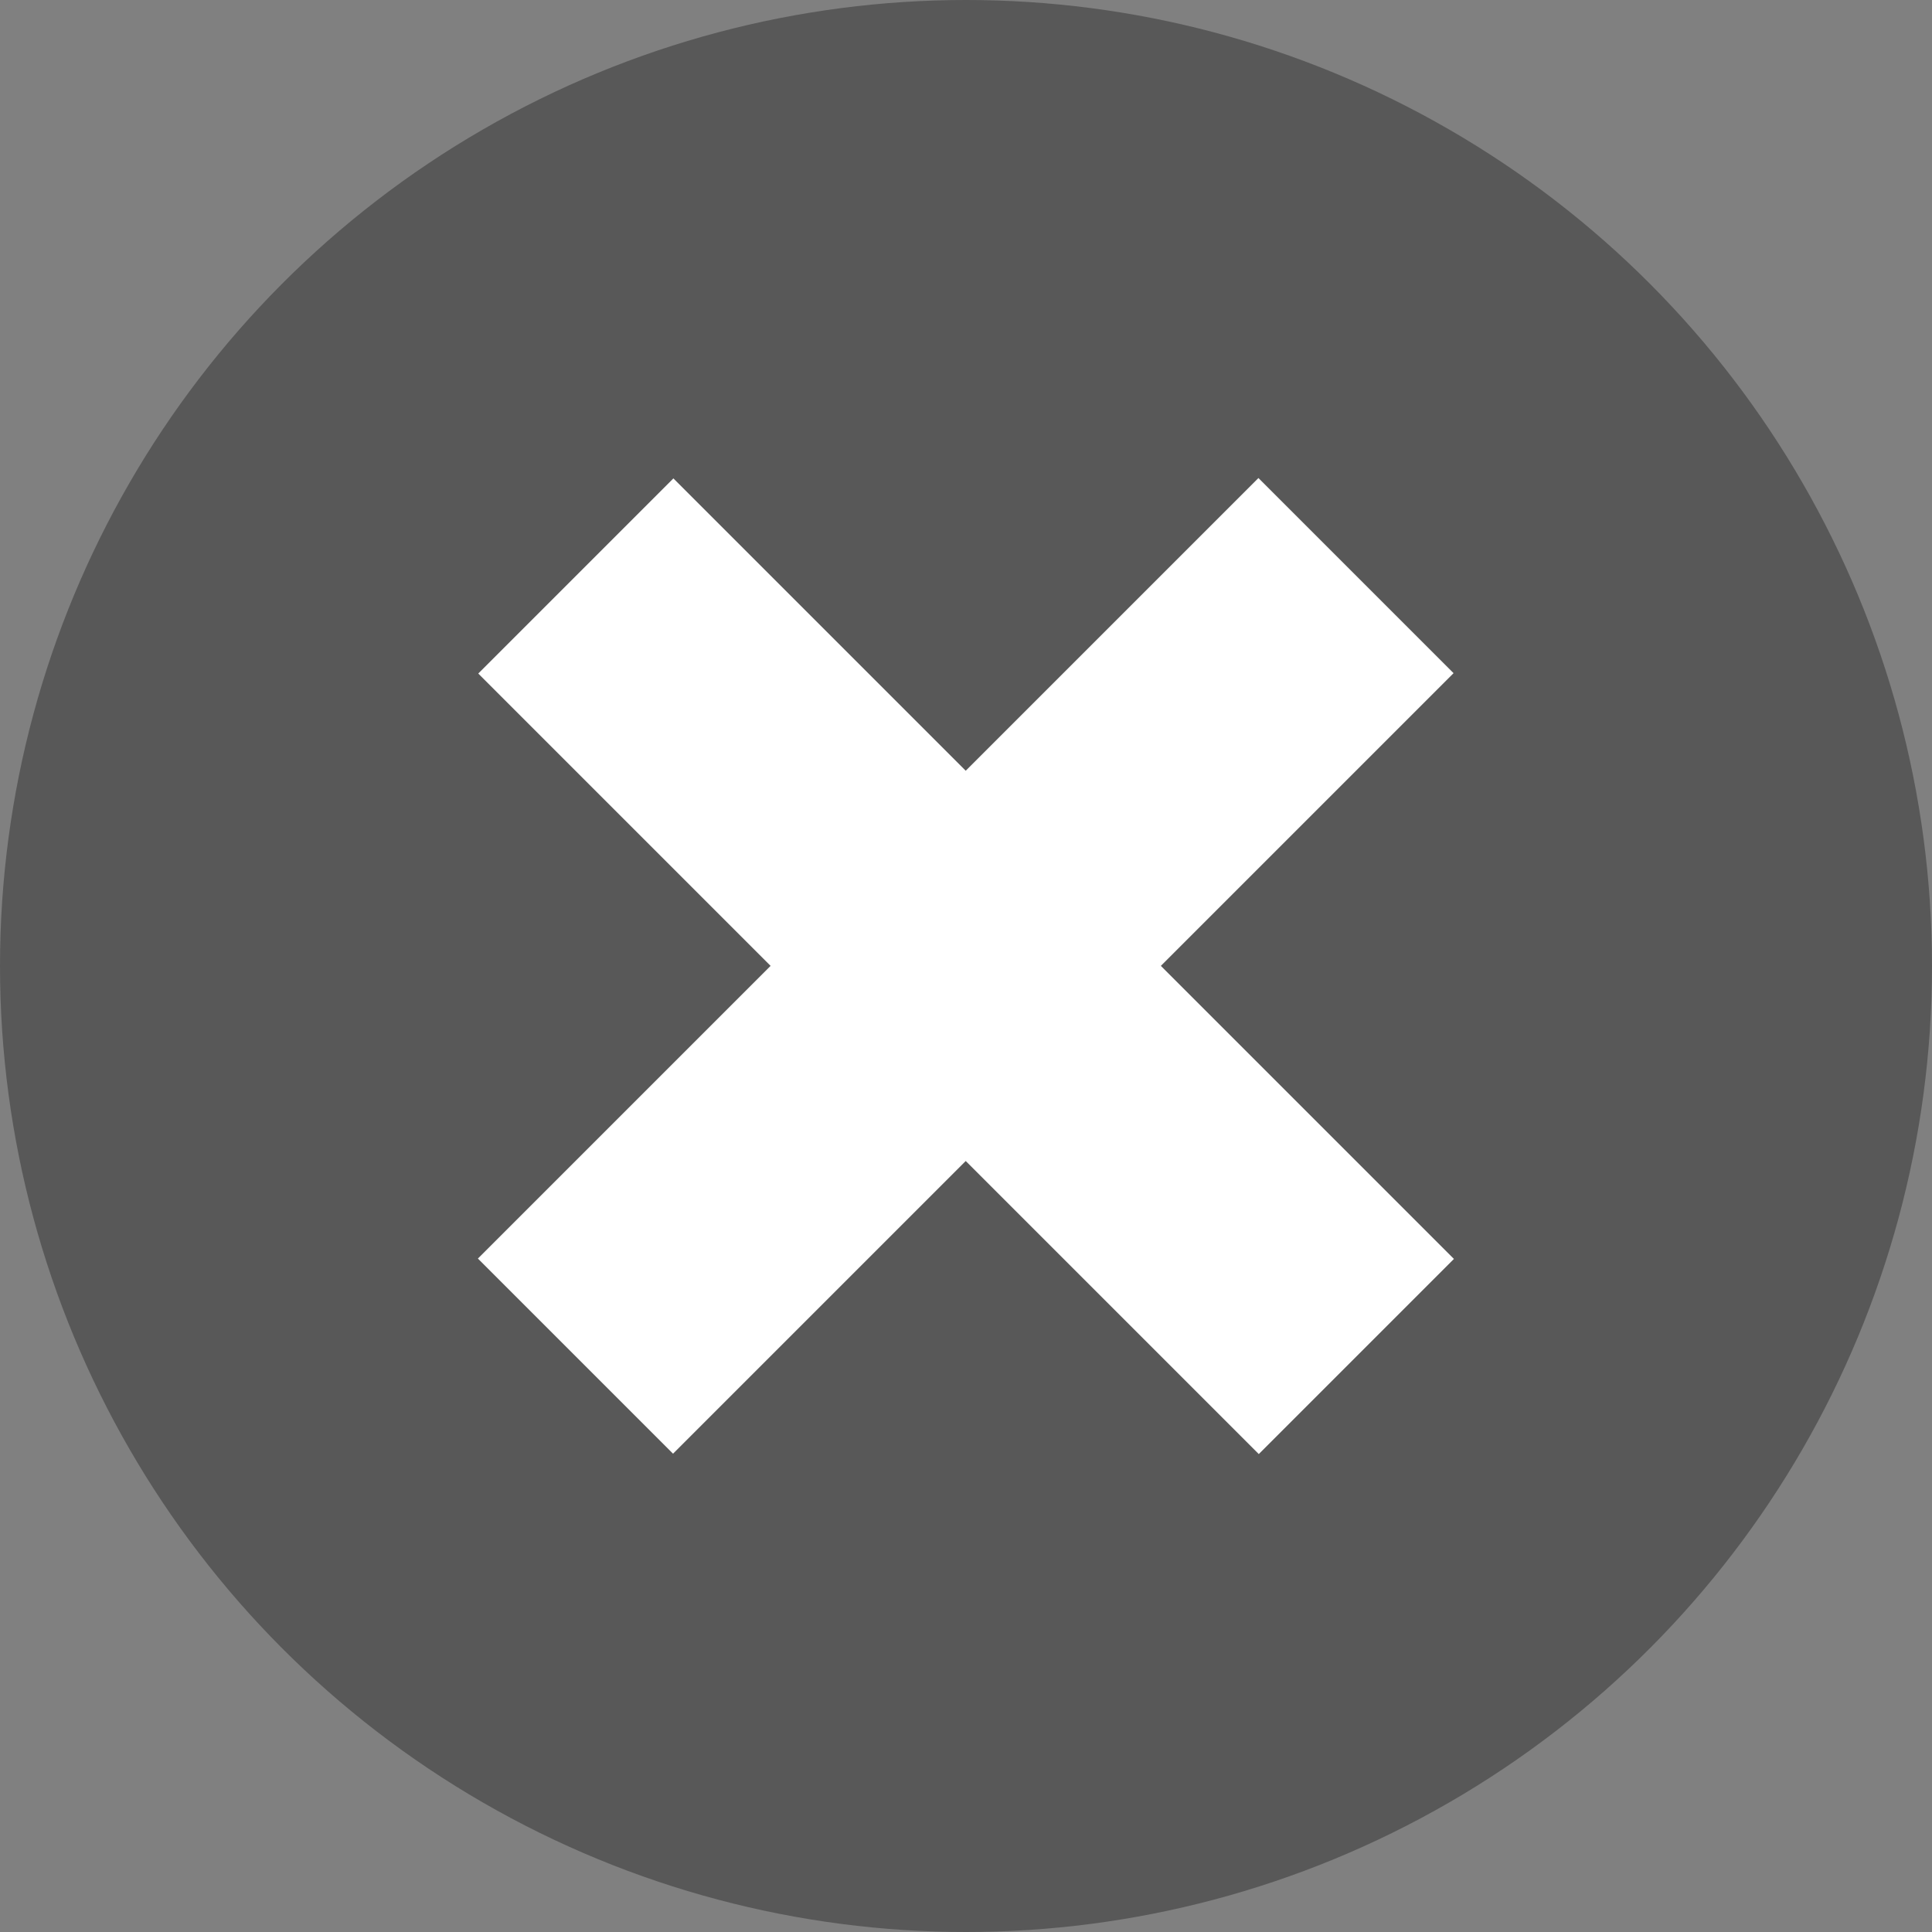
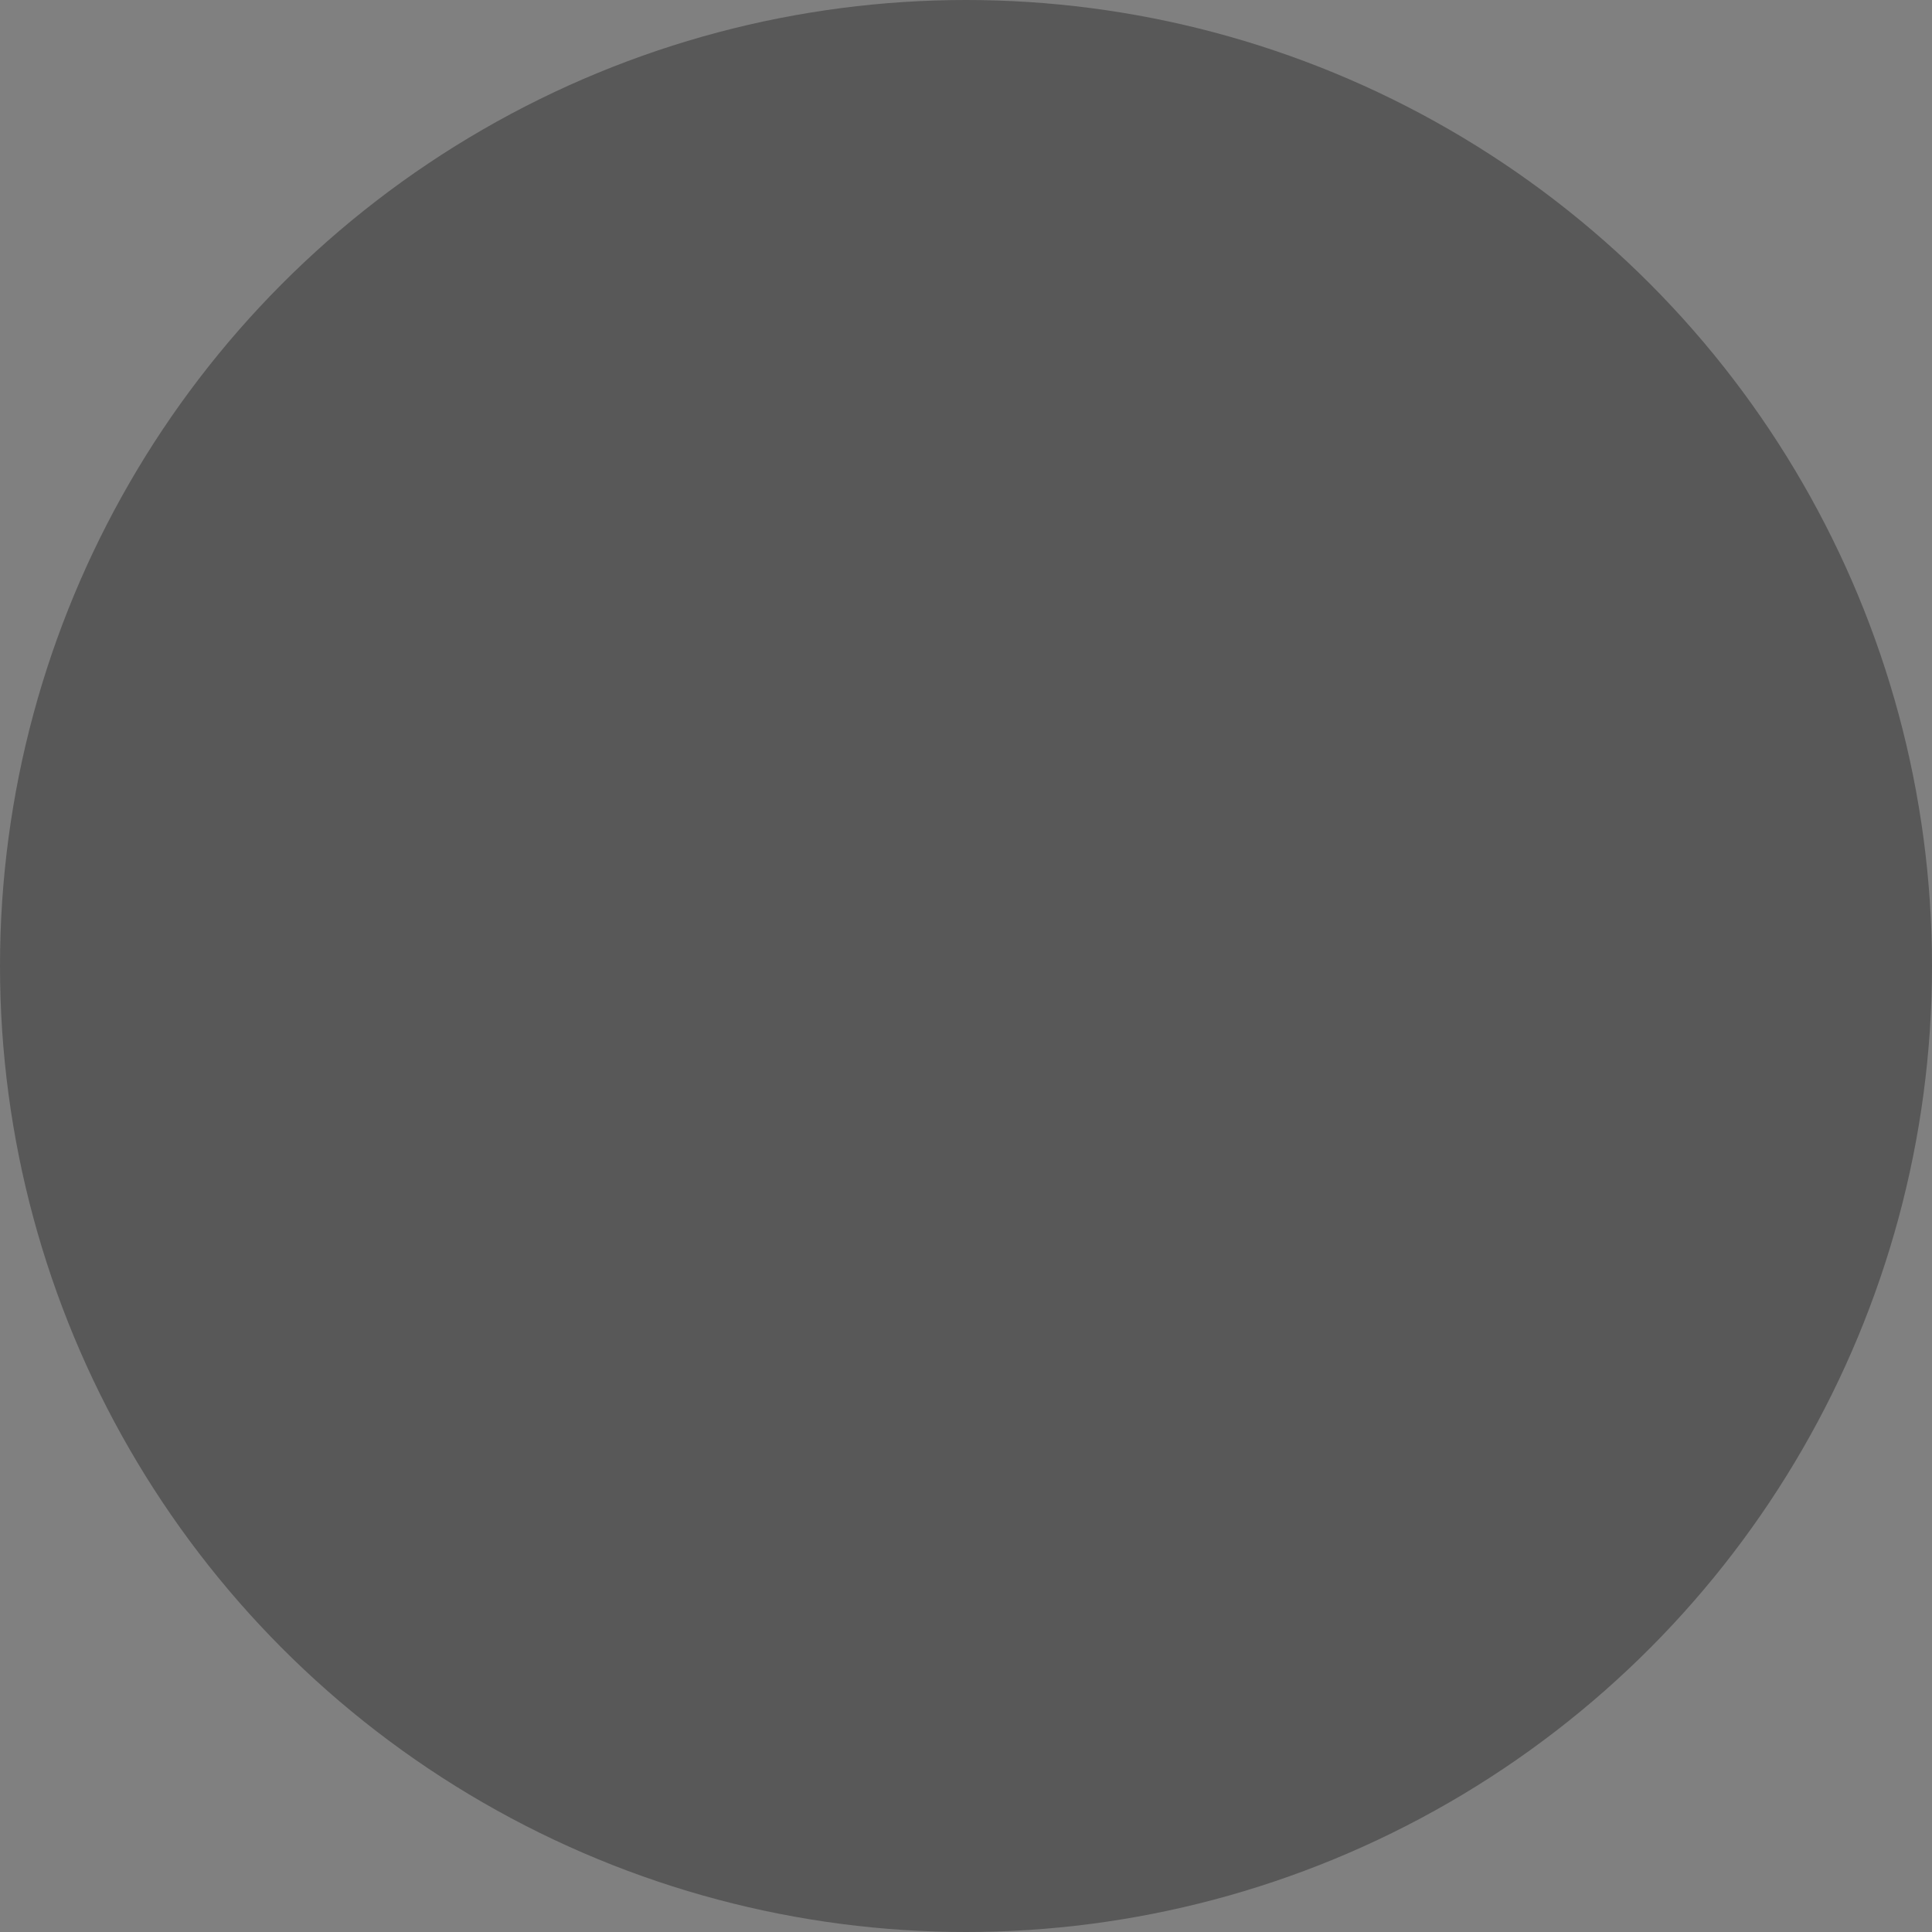
<svg xmlns="http://www.w3.org/2000/svg" version="1.1" x="0px" y="0px" width="14px" height="14px" viewBox="0 0 14 14" overflow="visible" enable-background="new 0 0 14 14" xml:space="preserve">
  <rect x="0" y="0" width="14" height="14" fill="#808080" stroke="none" />
  <defs>
</defs>
  <circle fill="#585858" cx="7" cy="7" r="7" />
-   <rect x="3" y="6" transform="matrix(0.707 -0.707 0.707 0.707 -2.9 6.999)" fill="#FFFFFF" width="8" height="2" />
-   <rect x="2.999" y="6" transform="matrix(-0.707 -0.707 0.707 -0.707 7 16.899)" fill="#FFFFFF" width="8" height="2" />
</svg>